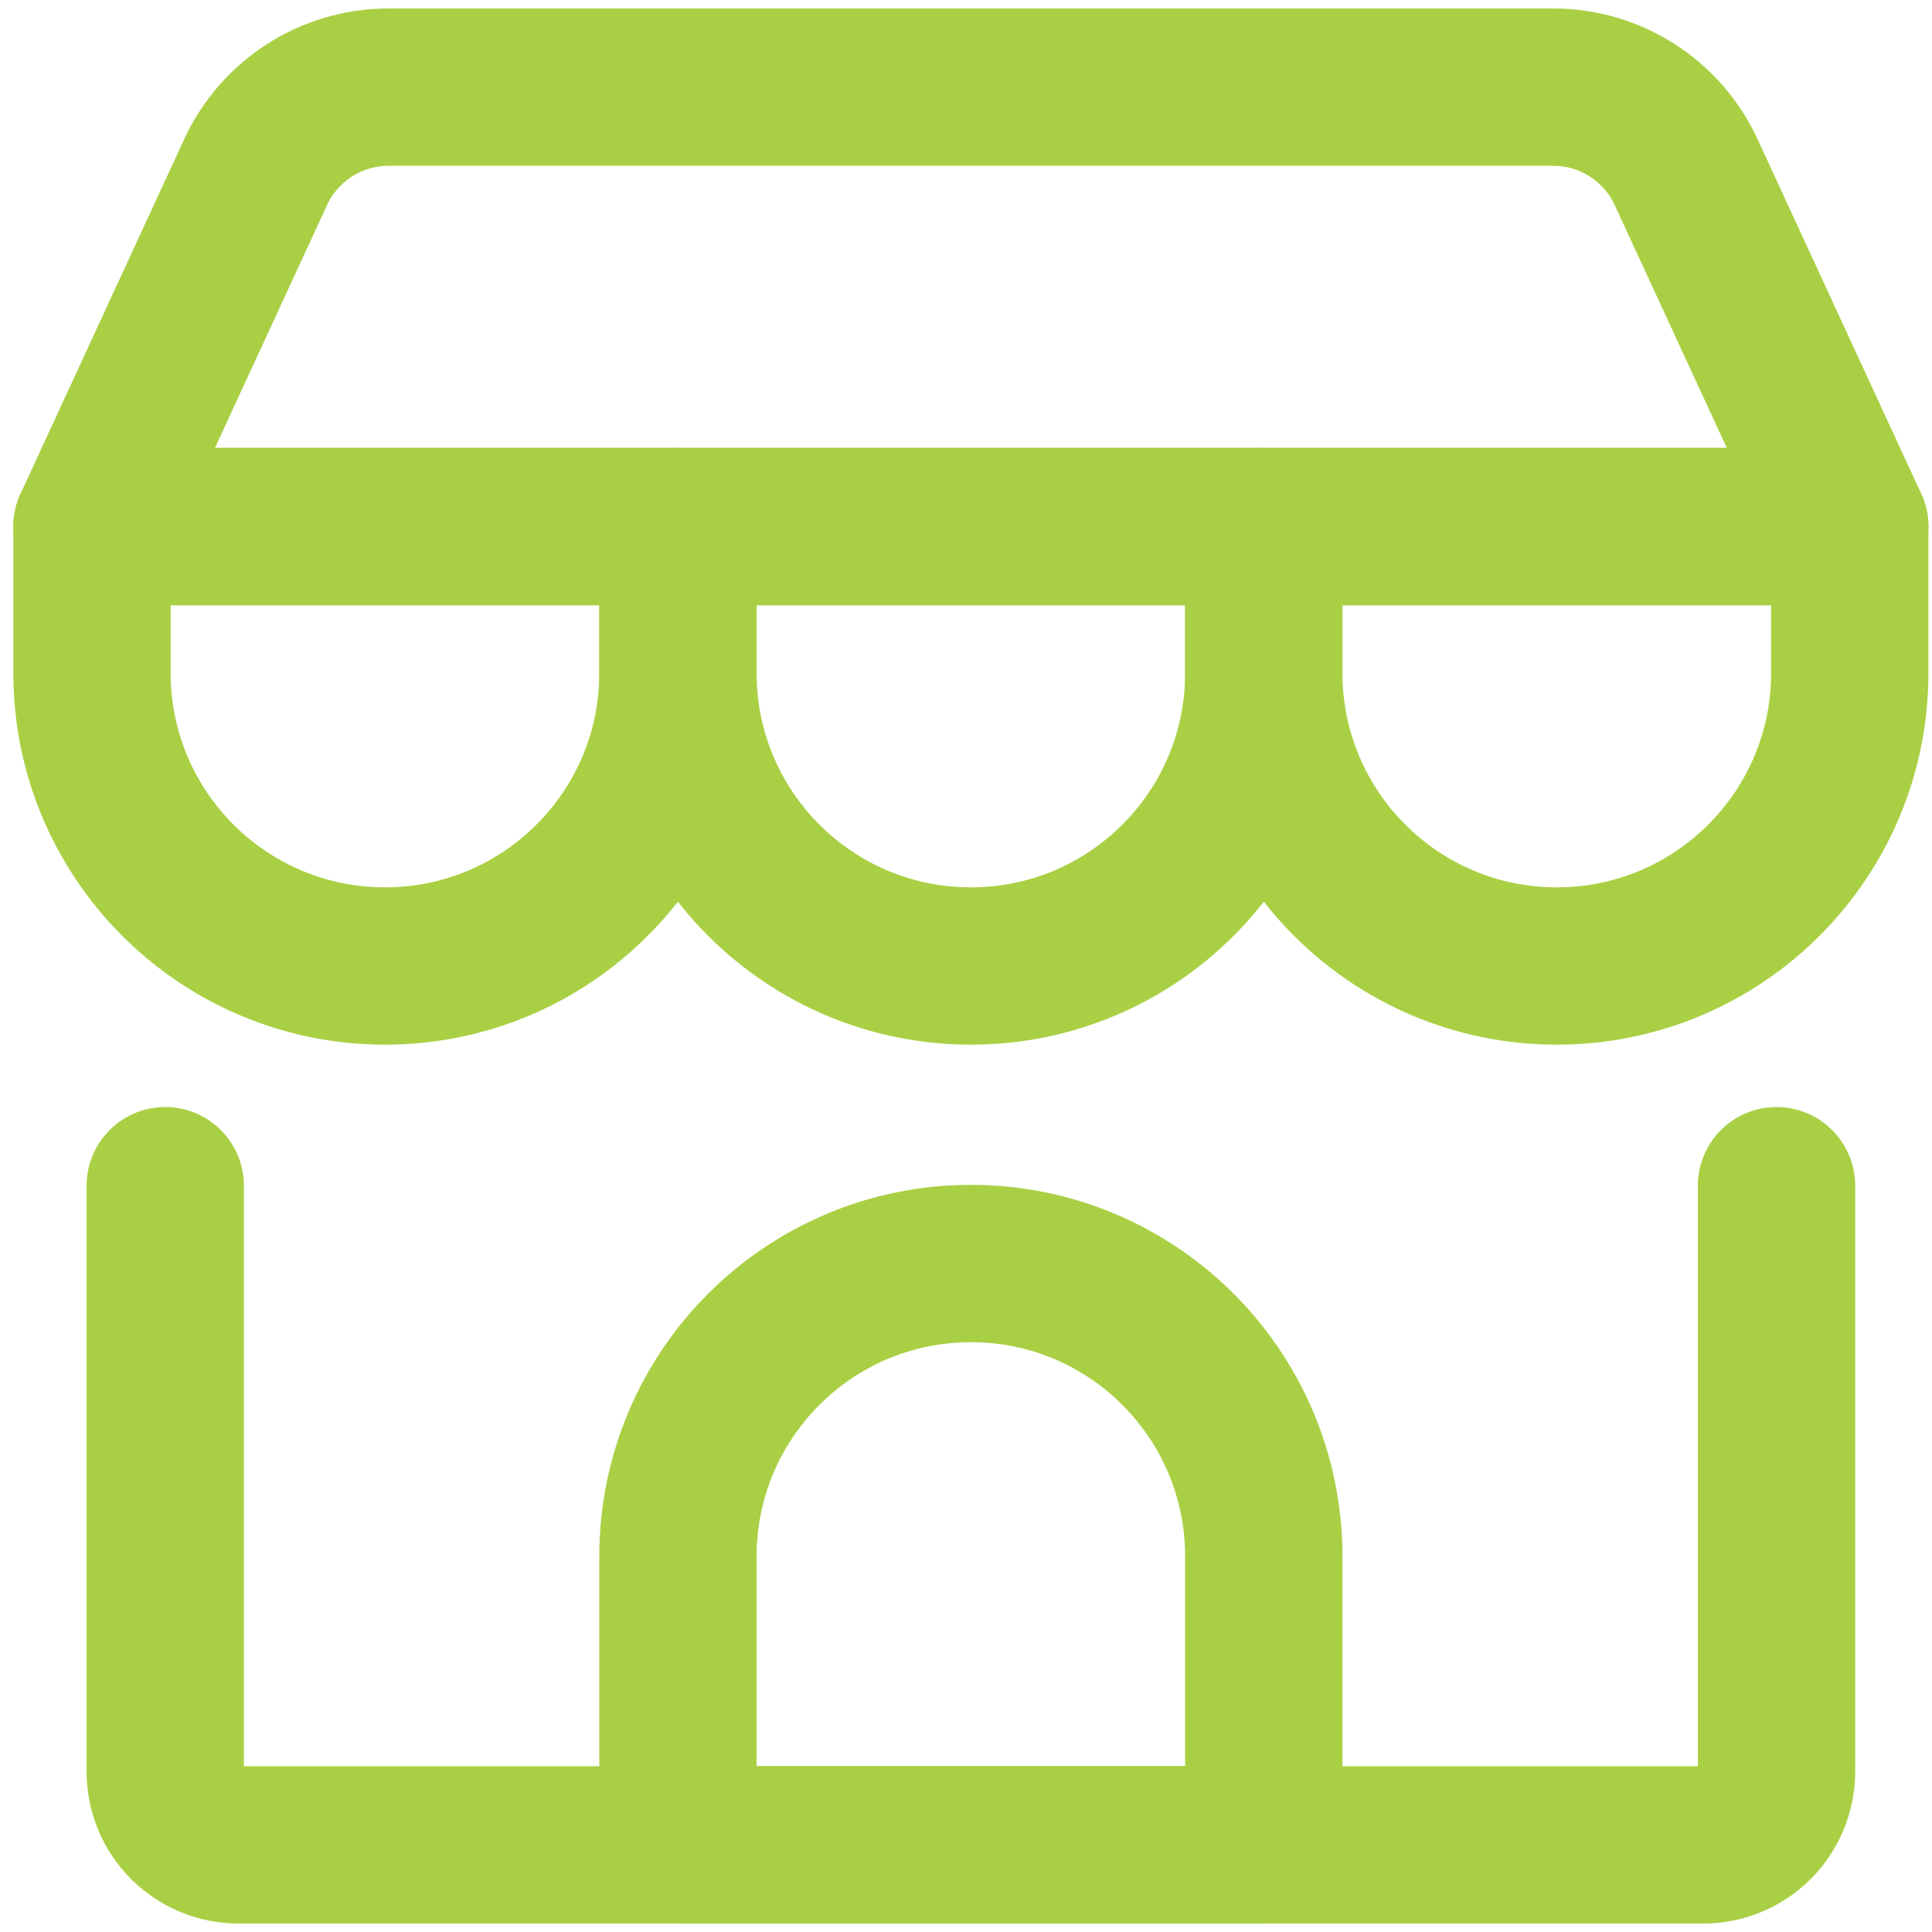
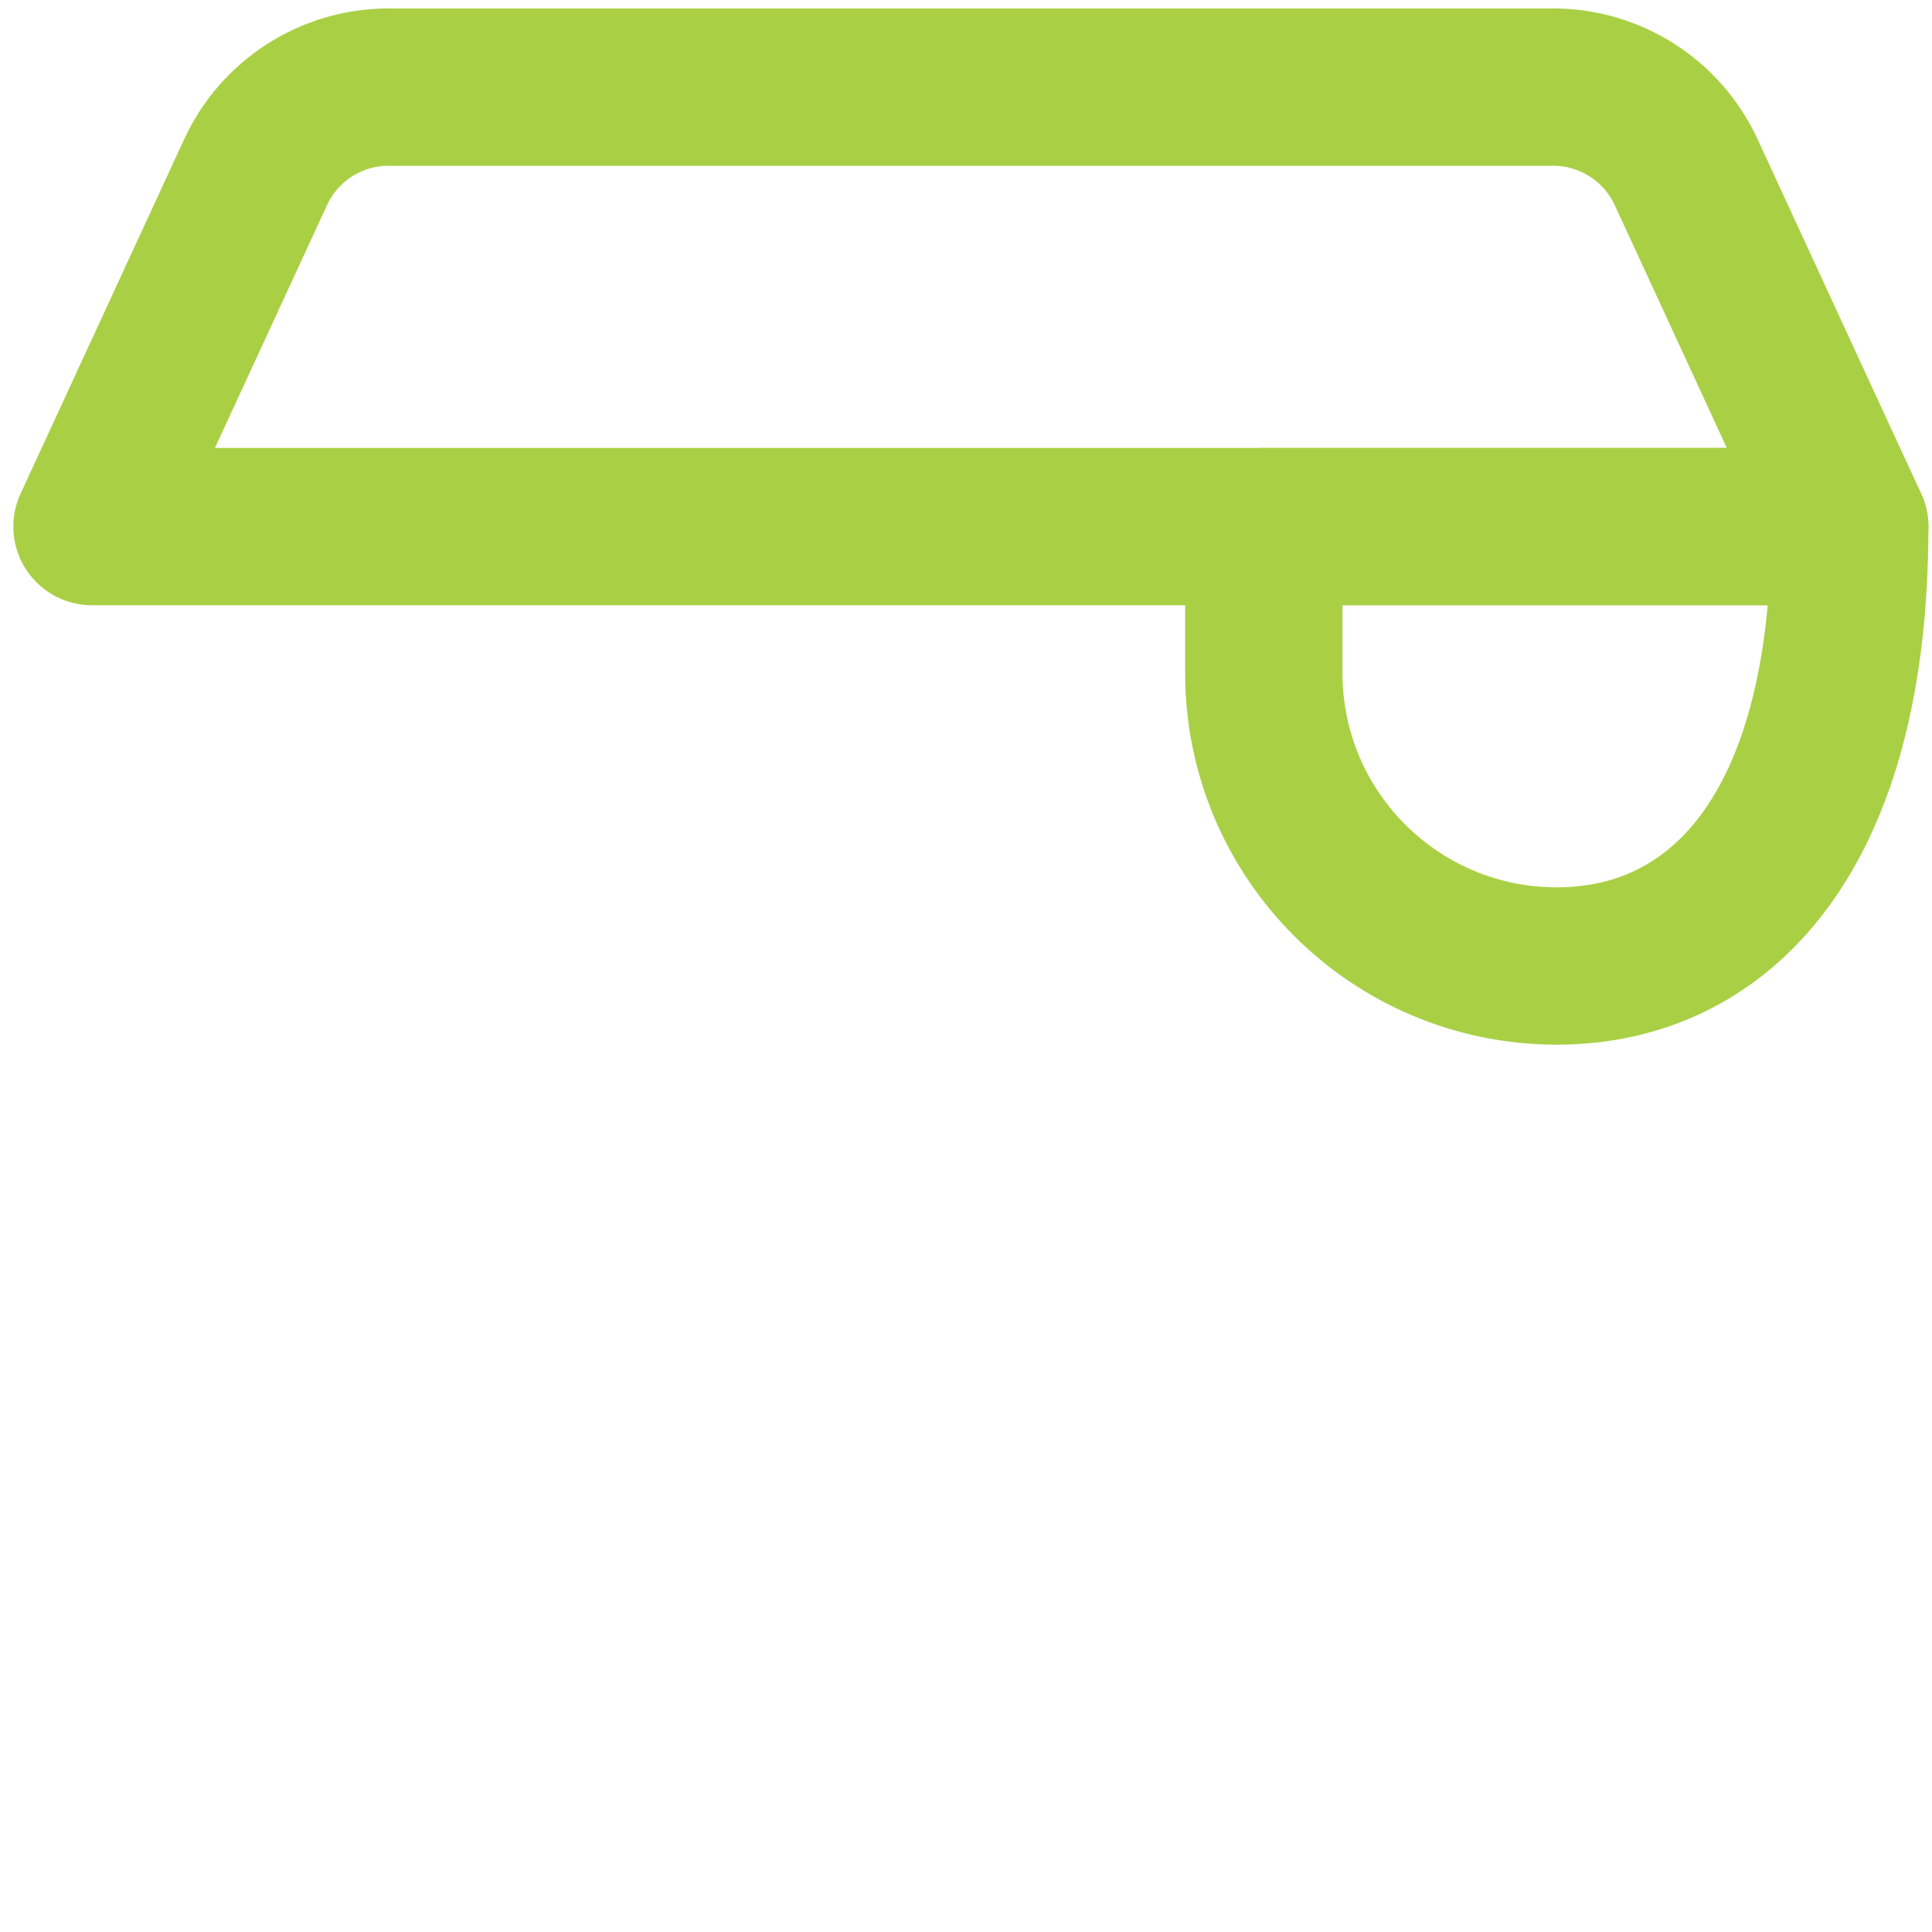
<svg xmlns="http://www.w3.org/2000/svg" width="21" height="21" viewBox="0 0 21 21" fill="none">
-   <path d="M1.796 12.888V19.257C1.796 19.468 1.88 19.67 2.029 19.82C2.179 19.969 2.381 20.053 2.592 20.053H18.514C18.725 20.053 18.927 19.969 19.077 19.82C19.226 19.67 19.31 19.468 19.31 19.257V12.888" stroke="#A9D044" stroke-width="1.71" stroke-linecap="round" stroke-linejoin="round" />
  <path d="M1 5.724L2.778 1.872C3.038 1.308 3.602 0.947 4.223 0.947H16.883C17.503 0.947 18.068 1.308 18.328 1.872L20.106 5.724H1Z" stroke="#A9D044" stroke-width="1.71" stroke-linecap="round" stroke-linejoin="round" />
-   <path d="M1 5.724H7.369V7.316C7.369 9.074 5.943 10.5 4.184 10.5C2.426 10.5 1 9.074 1 7.316V5.724Z" stroke="#A9D044" stroke-width="1.71" stroke-linecap="round" stroke-linejoin="round" />
-   <path d="M7.369 5.724H13.737V7.316C13.737 9.074 12.312 10.5 10.553 10.5C8.794 10.5 7.369 9.074 7.369 7.316V5.724Z" stroke="#A9D044" stroke-width="1.71" stroke-linecap="round" stroke-linejoin="round" />
-   <path d="M13.737 5.724H20.106V7.316C20.106 9.074 18.68 10.5 16.921 10.5C15.163 10.5 13.737 9.074 13.737 7.316V5.724Z" stroke="#A9D044" stroke-width="1.71" stroke-linecap="round" stroke-linejoin="round" />
-   <path d="M7.369 16.918C7.369 15.16 8.794 13.734 10.553 13.734C12.312 13.734 13.737 15.16 13.737 16.918V20.053H7.369V16.918Z" stroke="#A9D044" stroke-width="1.71" stroke-linecap="round" stroke-linejoin="round" />
+   <path d="M13.737 5.724H20.106C20.106 9.074 18.68 10.5 16.921 10.5C15.163 10.5 13.737 9.074 13.737 7.316V5.724Z" stroke="#A9D044" stroke-width="1.71" stroke-linecap="round" stroke-linejoin="round" />
</svg>